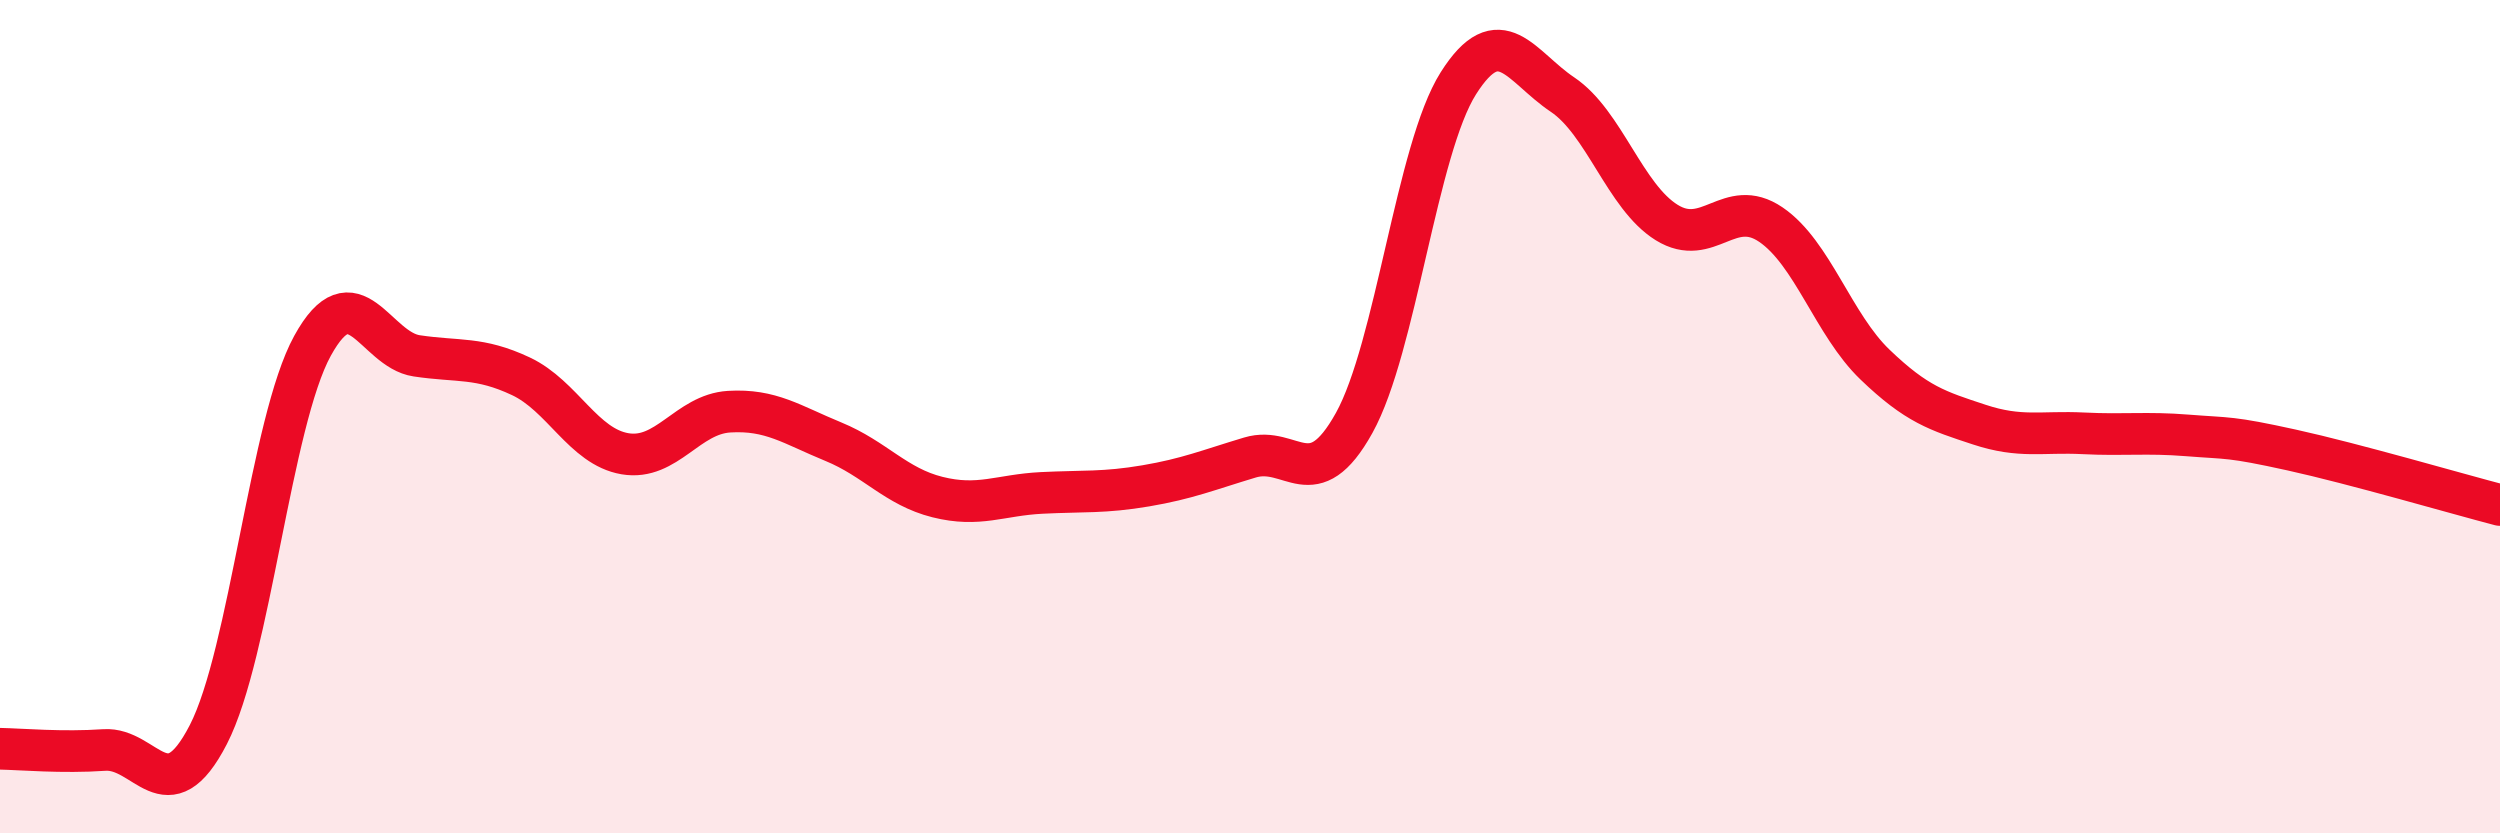
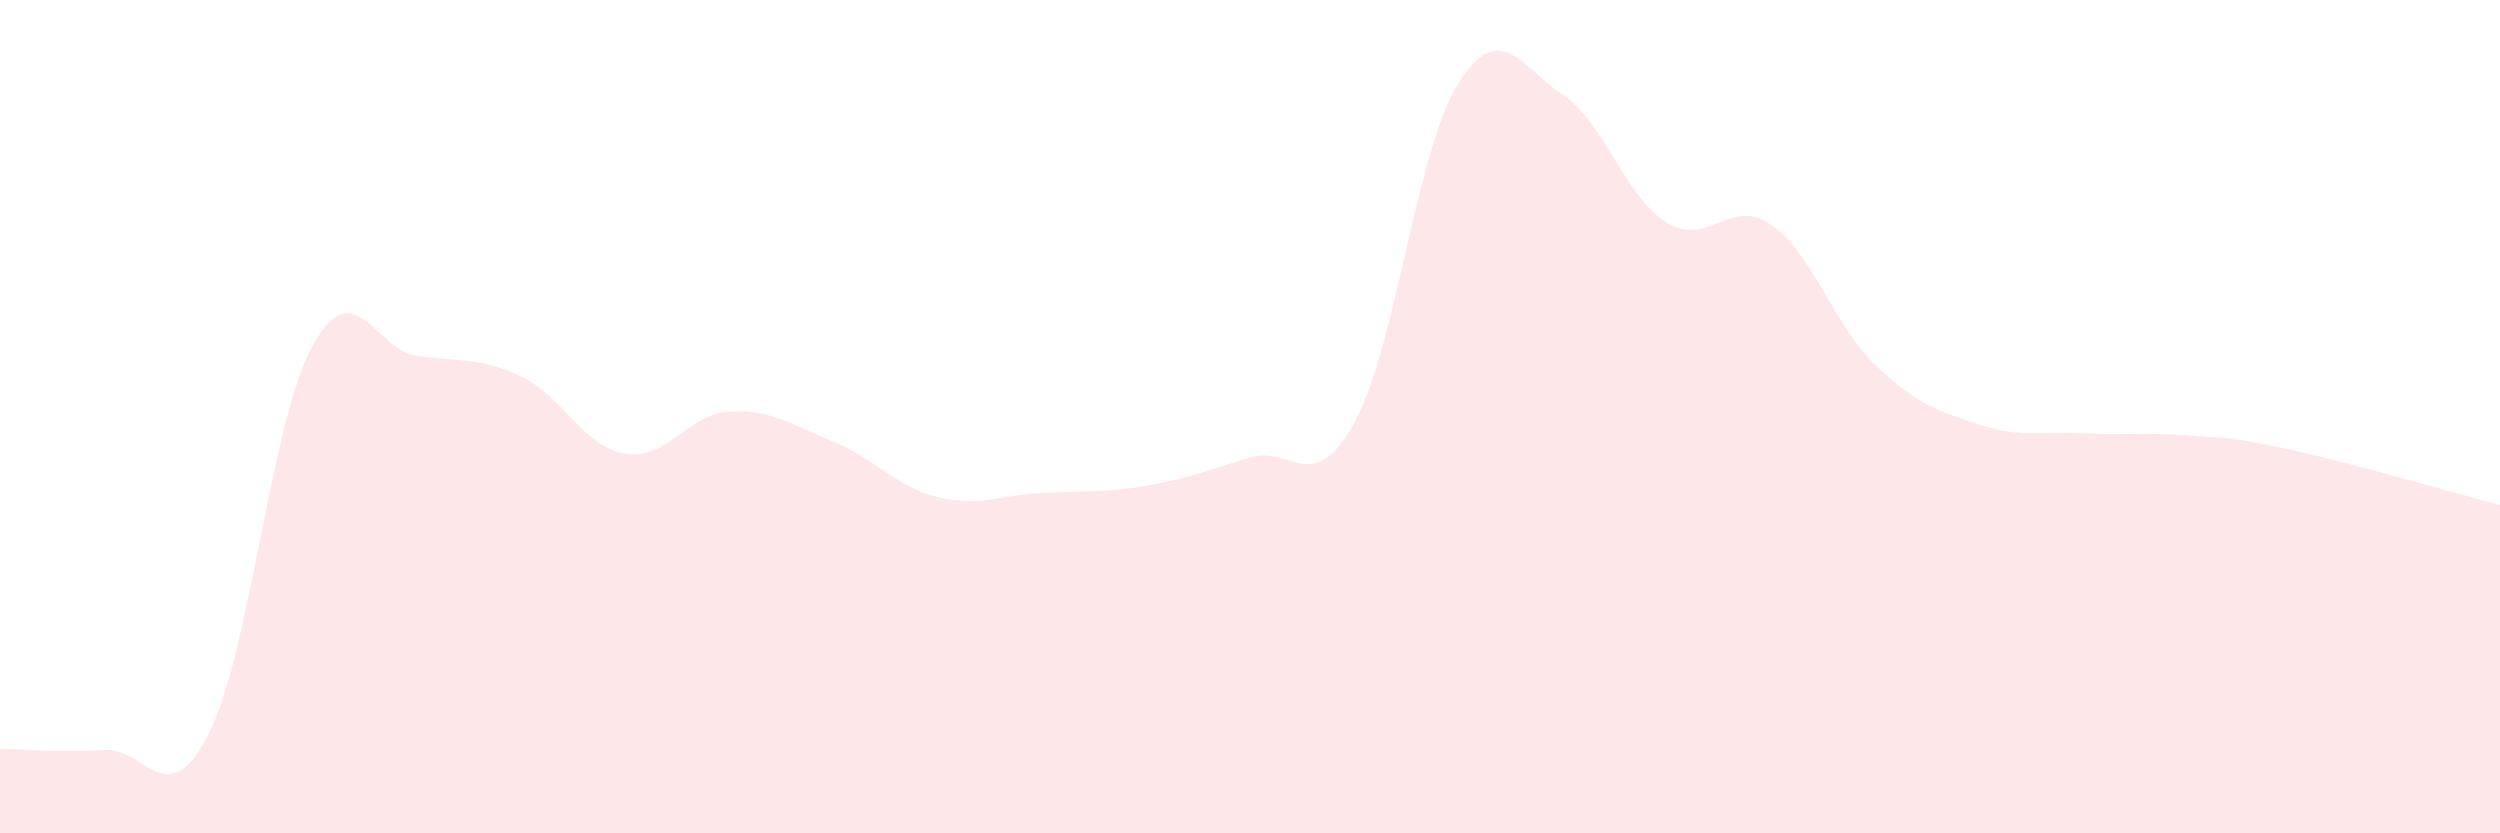
<svg xmlns="http://www.w3.org/2000/svg" width="60" height="20" viewBox="0 0 60 20">
  <path d="M 0,17.97 C 0.5,17.98 1.5,18.07 2.5,18 C 3.5,17.93 4,19.57 5,17.63 C 6,15.69 6.5,10.12 7.5,8.3 C 8.5,6.48 9,8.39 10,8.54 C 11,8.69 11.5,8.56 12.5,9.03 C 13.5,9.5 14,10.72 15,10.89 C 16,11.06 16.5,9.94 17.5,9.88 C 18.5,9.82 19,10.19 20,10.6 C 21,11.01 21.5,11.68 22.5,11.93 C 23.5,12.18 24,11.88 25,11.83 C 26,11.78 26.5,11.83 27.5,11.66 C 28.5,11.49 29,11.28 30,10.98 C 31,10.68 31.5,11.95 32.5,10.15 C 33.5,8.35 34,3.58 35,2 C 36,0.42 36.5,1.6 37.5,2.27 C 38.5,2.94 39,4.72 40,5.34 C 41,5.96 41.5,4.71 42.5,5.39 C 43.5,6.07 44,7.79 45,8.75 C 46,9.71 46.5,9.86 47.5,10.19 C 48.5,10.52 49,10.35 50,10.4 C 51,10.45 51.5,10.37 52.5,10.45 C 53.5,10.53 53.5,10.47 55,10.8 C 56.5,11.13 59,11.86 60,12.12L60 20L0 20Z" fill="#EB0A25" opacity="0.1" stroke-linecap="round" stroke-linejoin="round" />
-   <path d="M 0,17.97 C 0.5,17.98 1.5,18.07 2.5,18 C 3.5,17.93 4,19.57 5,17.63 C 6,15.69 6.5,10.12 7.5,8.3 C 8.5,6.48 9,8.39 10,8.54 C 11,8.69 11.5,8.56 12.5,9.03 C 13.5,9.5 14,10.72 15,10.89 C 16,11.06 16.5,9.94 17.5,9.88 C 18.5,9.82 19,10.19 20,10.6 C 21,11.01 21.5,11.68 22.5,11.93 C 23.5,12.18 24,11.88 25,11.83 C 26,11.78 26.5,11.83 27.5,11.66 C 28.5,11.49 29,11.28 30,10.98 C 31,10.68 31.5,11.95 32.5,10.15 C 33.5,8.35 34,3.58 35,2 C 36,0.42 36.5,1.6 37.5,2.27 C 38.5,2.94 39,4.72 40,5.34 C 41,5.96 41.5,4.71 42.5,5.39 C 43.5,6.07 44,7.79 45,8.75 C 46,9.71 46.5,9.86 47.5,10.19 C 48.5,10.52 49,10.35 50,10.4 C 51,10.45 51.5,10.37 52.5,10.45 C 53.5,10.53 53.5,10.47 55,10.8 C 56.5,11.13 59,11.86 60,12.12" stroke="#EB0A25" stroke-width="1" fill="none" stroke-linecap="round" stroke-linejoin="round" />
</svg>